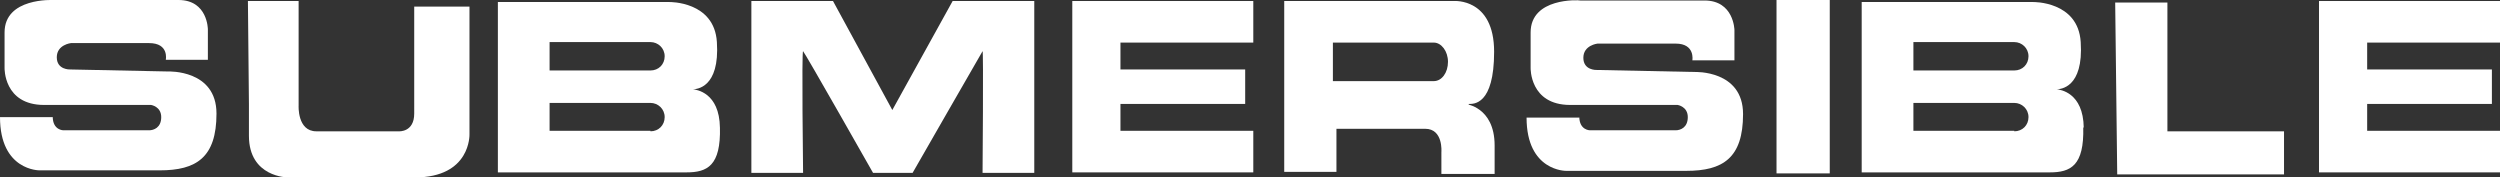
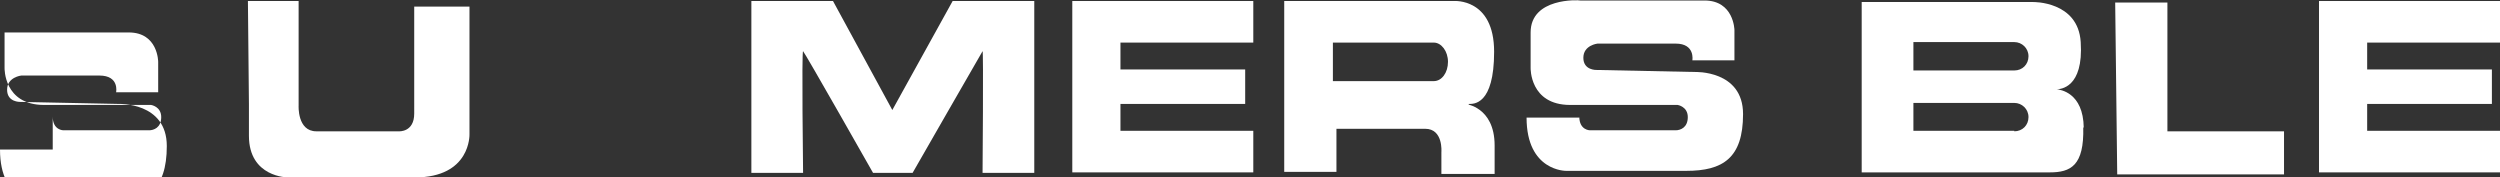
<svg xmlns="http://www.w3.org/2000/svg" version="1.1" viewBox="0 0 493.1 35">
  <rect x="0" y="0" width="493.1" height="35" fill="#333333" stroke="none" />
  <defs>
    <style>
      .cls-1 {
        fill: #fff;
      }
    </style>
  </defs>
  <g>
    <g id="_レイヤー_2">
      <g id="Livello_1">
-         <path class="cls-1" d="M10.4,23c0,2.7,2.1,2.7,2.1,2.7h16.9c.9,0,2.4-.5,2.4-2.6s-2-2.4-2-2.4H8.7c-8,0-7.8-7.3-7.8-7.3v-7C.9-.5,10.4,0,10.7,0h24.5c5.8,0,5.8,5.8,5.8,5.8v6h-8.3s.7-3.3-3.3-3.3h-15.4s-2.8.3-2.8,2.8,2.6,2.4,2.6,2.4l19.4.4s9.5-.4,9.5,8.3-4,11.2-11.2,11.2H7.8s-7.8.1-7.8-10.5h10.4Z" />
+         <path class="cls-1" d="M10.4,23c0,2.7,2.1,2.7,2.1,2.7h16.9c.9,0,2.4-.5,2.4-2.6s-2-2.4-2-2.4H8.7c-8,0-7.8-7.3-7.8-7.3v-7h24.5c5.8,0,5.8,5.8,5.8,5.8v6h-8.3s.7-3.3-3.3-3.3h-15.4s-2.8.3-2.8,2.8,2.6,2.4,2.6,2.4l19.4.4s9.5-.4,9.5,8.3-4,11.2-11.2,11.2H7.8s-7.8.1-7.8-10.5h10.4Z" />
        <path class="cls-1" d="M311.5,23c0,2.7,2.1,2.7,2.1,2.7h16.9c.9,0,2.4-.5,2.4-2.6s-2-2.4-2-2.4h-21.2c-8,0-7.8-7.3-7.8-7.3v-7c0-6.9,9.5-6.4,9.8-6.3h24.5c5.8,0,5.9,5.8,5.9,5.8v6h-8.3s.6-3.3-3.3-3.3h-15.4s-2.8.3-2.8,2.8,2.6,2.4,2.6,2.4l19.4.4s9.5-.4,9.5,8.3-4,11.2-11.2,11.2h-23.7s-7.8.1-7.8-10.5h10.4Z" />
        <path class="cls-1" d="M48.9.2h10v20.6s-.3,5.1,3.5,5.1h16.3s3,.2,3-3.5V1.3h10.9v25.2s.3,8.5-10.8,8.5h-25s-7.7,0-7.7-8.2,0-6.2,0-6.2l-.2-20.4h0Z" />
-         <path class="cls-1" d="M142,25.2c-.1-7-4.7-7.5-5.3-7.6.6,0,5.3-.2,4.7-9.3-.5-8.1-9.4-7.9-9.4-7.9h-33.8v33.6h37.2c4.1,0,6.8-1.3,6.6-8.9h0ZM128.3,25.8h-19.9v-5.5h19.9c1.5,0,2.8,1.2,2.8,2.8s-1.2,2.8-2.8,2.8h0ZM128.3,13.9h-19.9v-5.6h19.9c1.5,0,2.8,1.2,2.8,2.8s-1.2,2.8-2.8,2.8h0Z" />
        <path class="cls-1" d="M411,25.2c-.1-7-4.7-7.5-5.3-7.6.6,0,5.3-.2,4.7-9.3-.5-8.1-9.4-7.9-9.4-7.9h-33.8v33.6h37.1c4.1,0,6.8-1.3,6.6-8.9h0ZM397.3,25.8h-19.9v-5.5h19.9c1.5,0,2.8,1.2,2.8,2.8s-1.2,2.8-2.8,2.8h0ZM397.3,13.9h-19.9v-5.6h19.9c1.5,0,2.8,1.2,2.8,2.8s-1.2,2.8-2.8,2.8h0Z" />
        <path class="cls-1" d="M180,34.1s13.6-23.7,13.8-24,0,24,0,24h10.2V.2h-16.1l-11.9,21.5h0L164.3.2h-16.1v33.9h10.2s-.3-24.2,0-24,13.8,24,13.8,24h7.8Z" />
        <polygon class="cls-1" points="245.6 20.5 221 20.5 221 25.8 247.2 25.8 247.2 34 211.5 34 211.5 .2 247.2 .2 247.2 8.4 221 8.4 221 13.7 245.6 13.7 245.6 20.5" />
        <polygon class="cls-1" points="491.5 20.5 466.9 20.5 466.9 25.8 493.1 25.8 493.1 34 457.4 34 457.4 .2 493.1 .2 493.1 8.4 466.9 8.4 466.9 13.7 491.5 13.7 491.5 20.5" />
-         <rect class="cls-1" x="350.4" width="10.5" height="34.2" />
        <polygon class="cls-1" points="417.2 .5 427.5 .5 427.5 25.9 450.5 25.9 450.5 34.4 417.6 34.4 417.2 .5" />
        <path class="cls-1" d="M289.7,20.5c.9,0,5,.3,5-10.3s-7.9-10-7.9-10h-33.5v33.7h10.3v-8.5h17.5c3.6,0,3.2,4.6,3.2,4.6v4.3h10.5v-5.6c0-7.8-6-8.1-5.1-8.1ZM282.8,16h-19.9v-7.6h19.9c1.5,0,2.8,1.7,2.8,3.8s-1.2,3.8-2.8,3.8h0Z" />
      </g>
    </g>
  </g>
</svg>